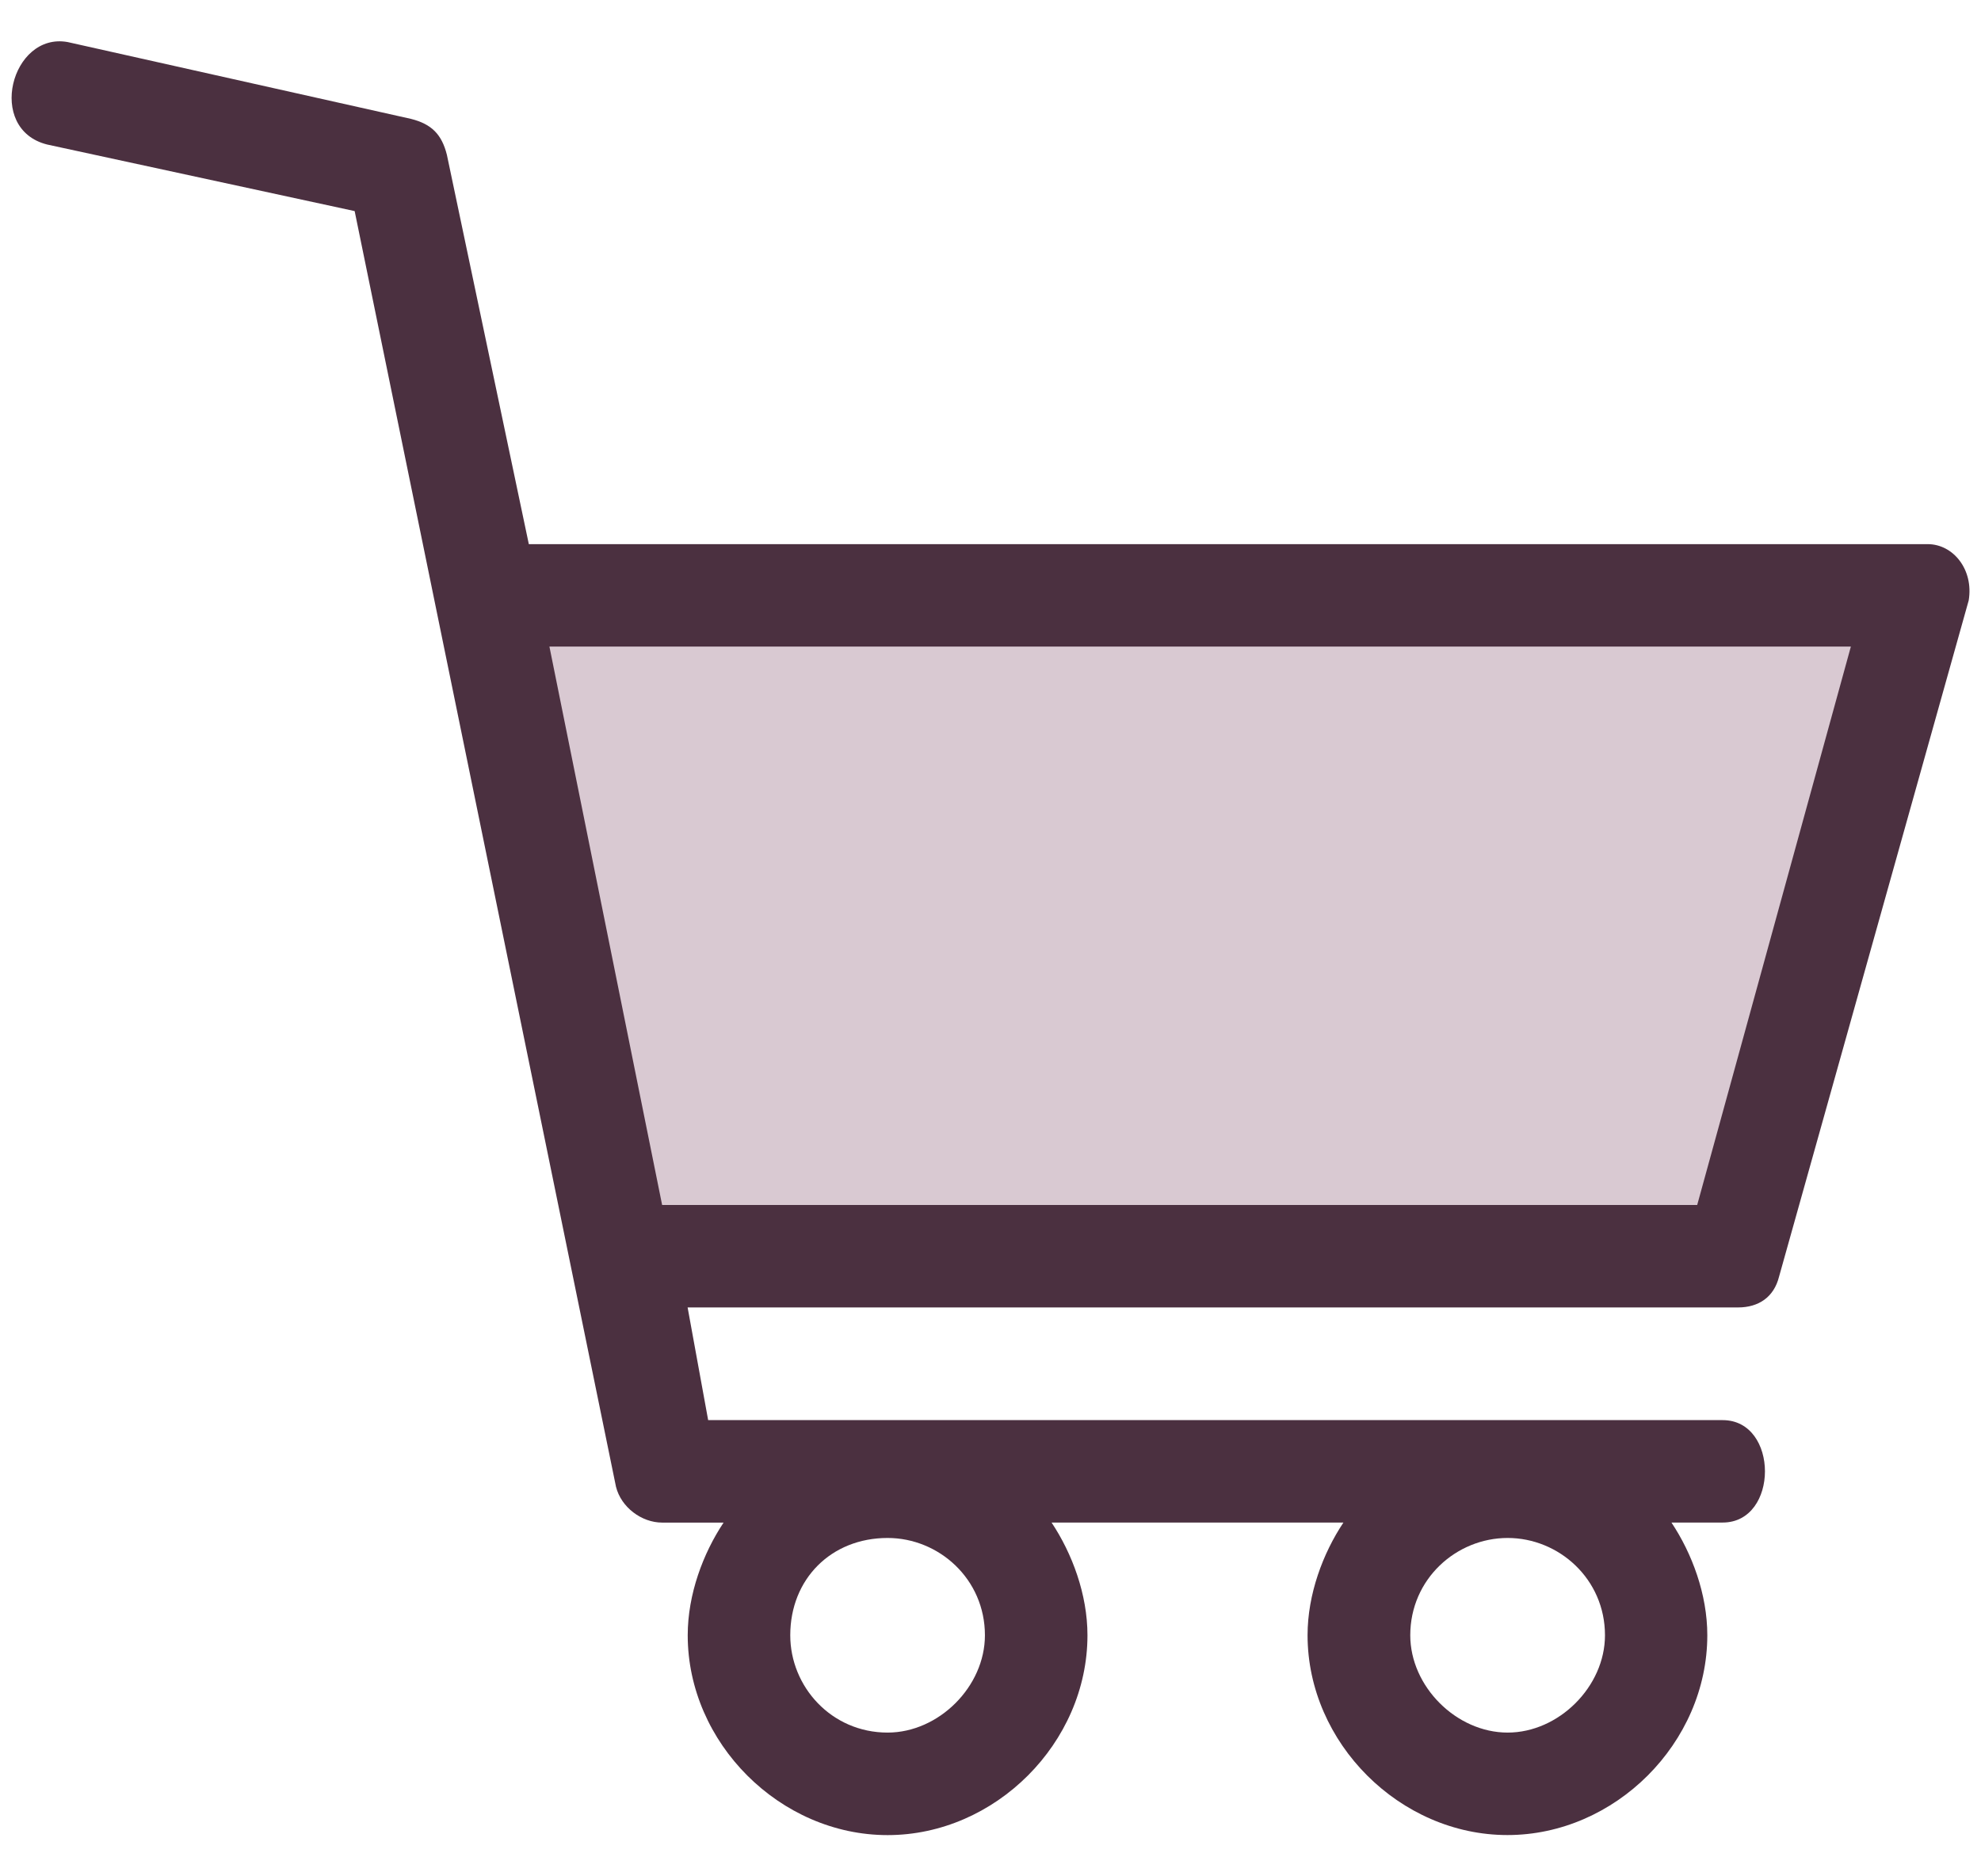
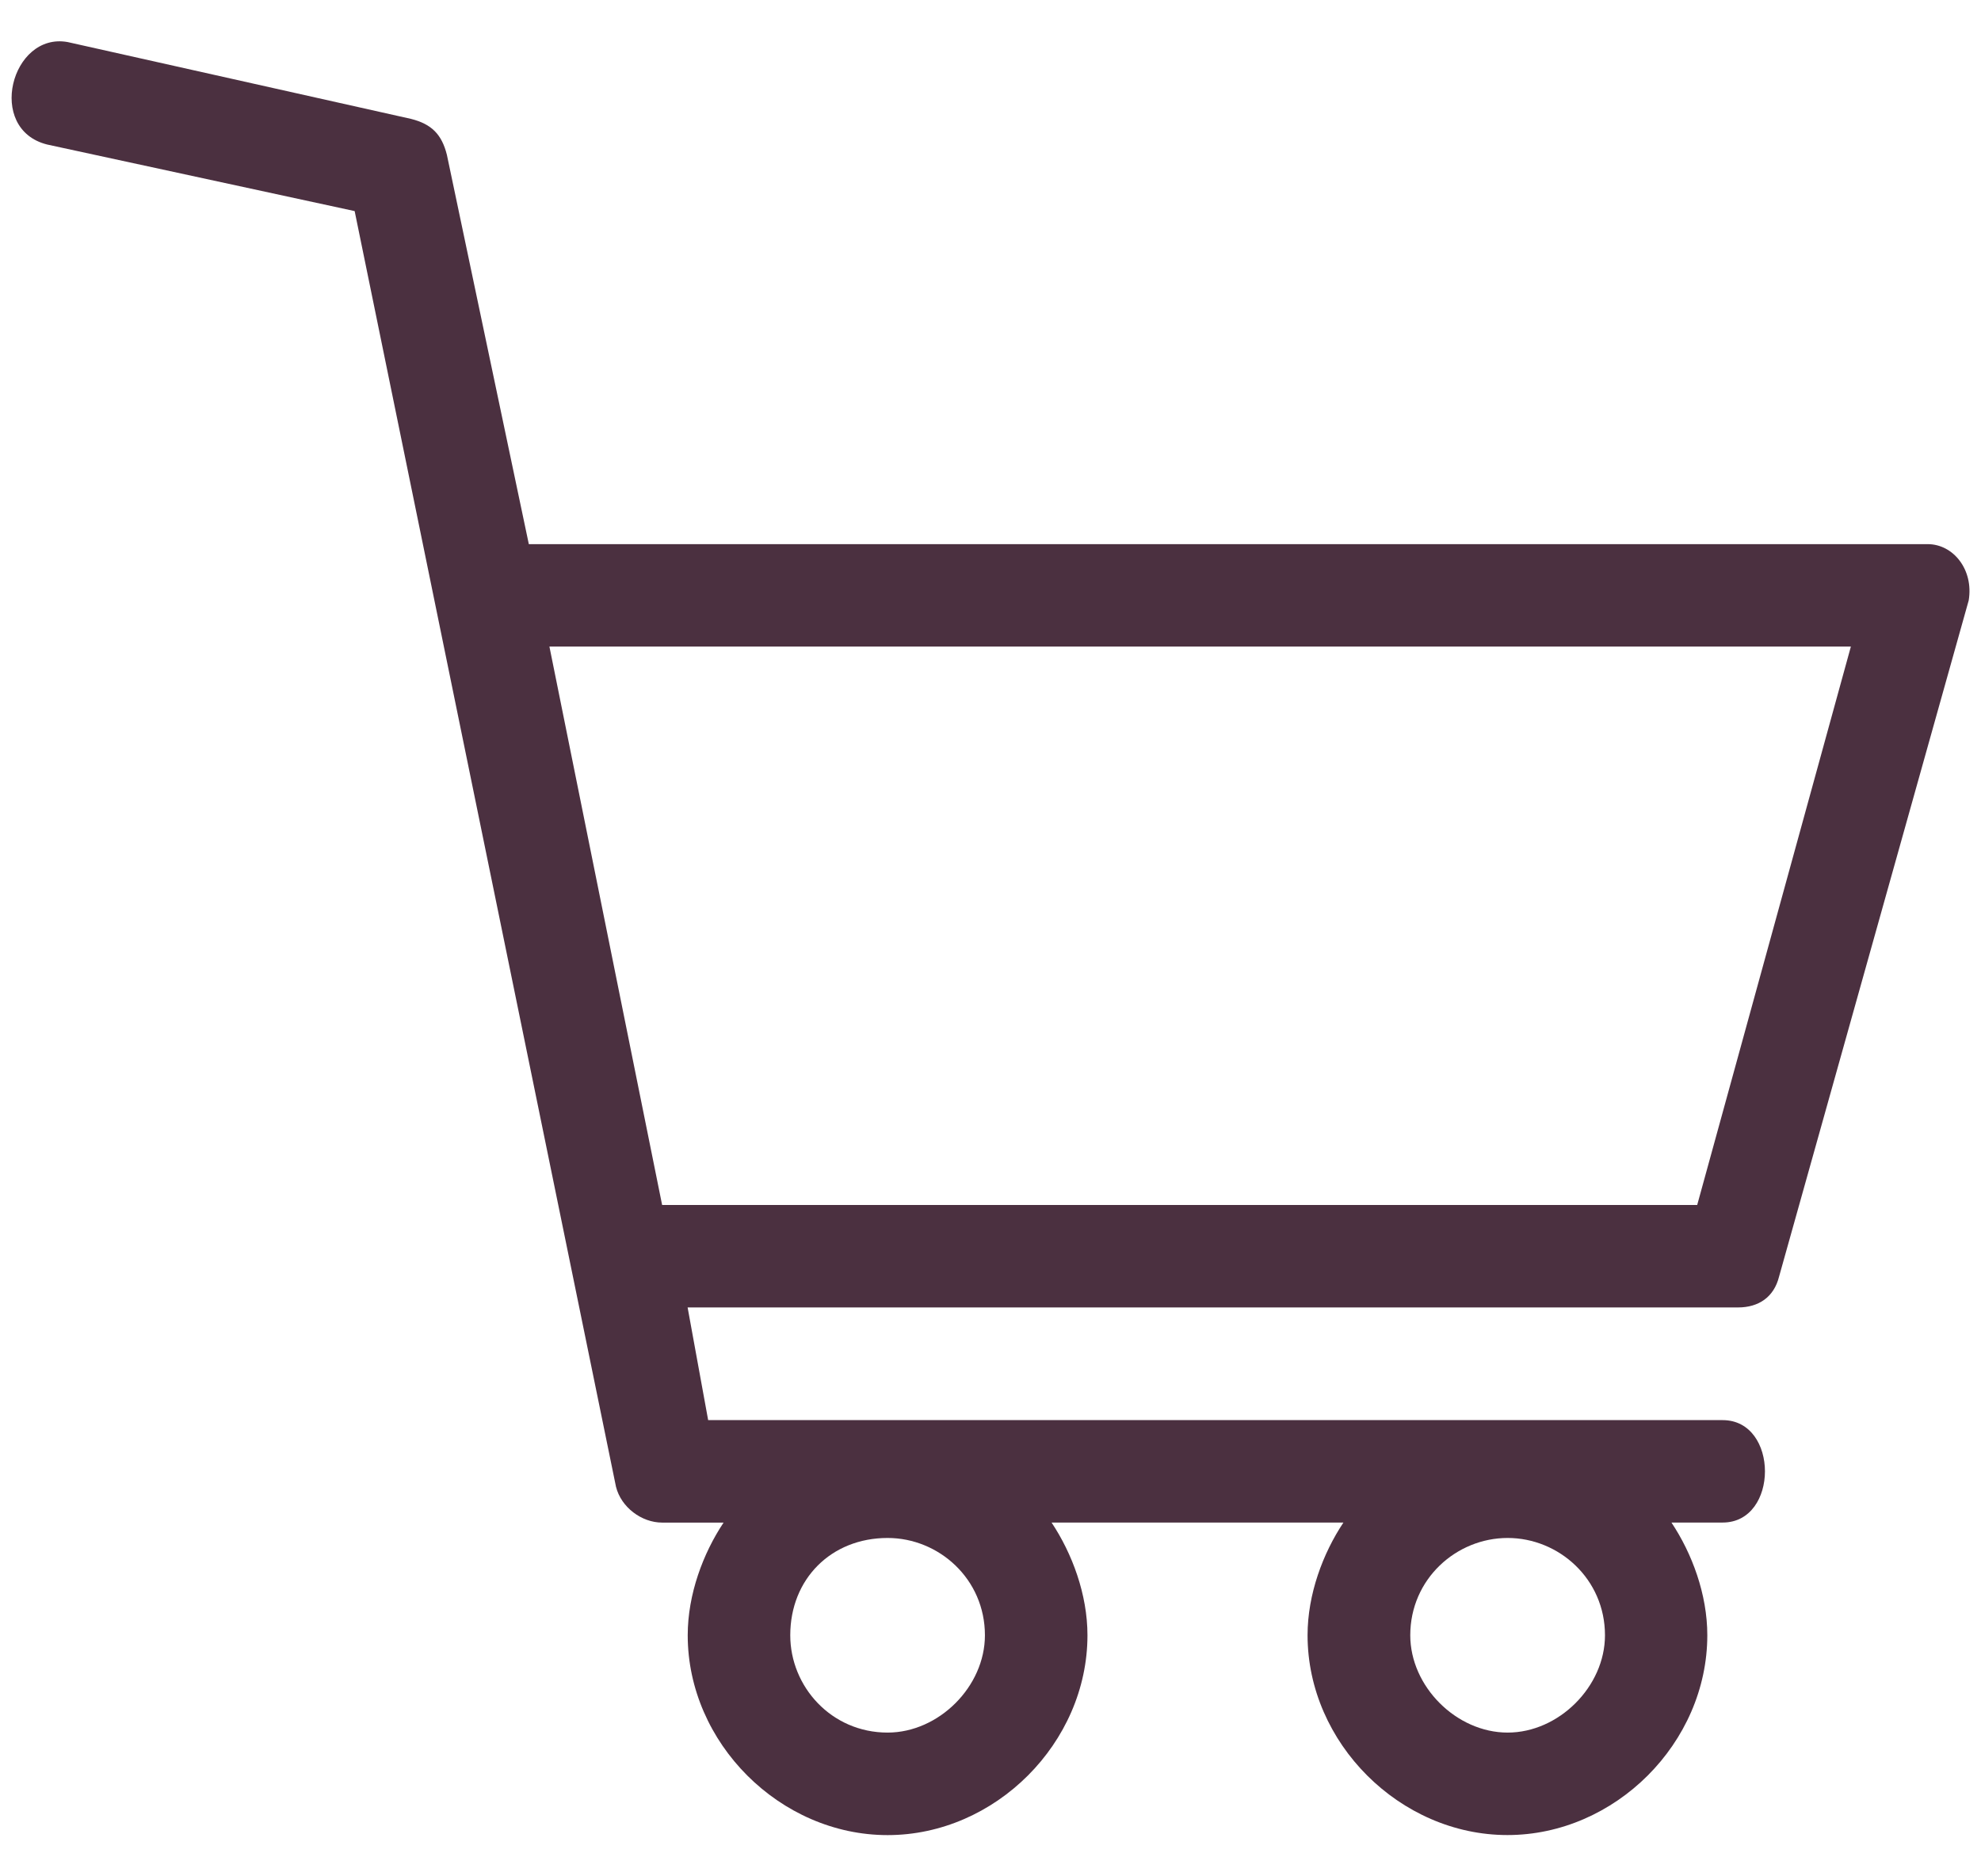
<svg xmlns="http://www.w3.org/2000/svg" width="38" height="36" viewBox="0 0 38 36" fill="none">
  <g id="Group 35159">
-     <path id="Vector 149" d="M11.745 24.093L9.512 11.758H36.415L32.811 24.093H11.745Z" fill="#D9C9D2" />
    <path id="Vector" d="M20.172 29.213C20.565 29.803 20.86 30.589 20.86 31.375C20.86 33.439 19.091 35.209 17.026 35.209C14.962 35.209 13.192 33.44 13.192 31.375C13.192 30.589 13.487 29.803 13.88 29.213H12.701C12.307 29.213 11.914 28.919 11.816 28.525L6.803 4.05L0.905 2.773C-0.274 2.478 0.217 0.611 1.298 0.807L7.884 2.281C8.277 2.38 8.473 2.576 8.572 2.969L10.144 10.44H36.977C37.469 10.44 37.862 10.931 37.764 11.52L34.126 24.495C34.028 24.888 33.733 25.085 33.34 25.085H13.19L13.584 27.247H33.045C34.126 27.247 34.126 29.212 33.045 29.212H32.062C32.456 29.802 32.75 30.588 32.75 31.374C32.75 33.438 30.982 35.208 28.916 35.208C26.853 35.208 25.082 33.439 25.082 31.374C25.082 30.588 25.377 29.802 25.77 29.212H20.167L20.172 29.213ZM10.539 12.405L12.701 23.119H32.556L35.504 12.405H10.537H10.539ZM28.92 29.508C27.937 29.508 27.052 30.294 27.052 31.375C27.052 32.358 27.937 33.242 28.92 33.242C29.902 33.242 30.787 32.358 30.787 31.375C30.787 30.294 29.902 29.508 28.92 29.508ZM17.026 29.508C15.945 29.508 15.159 30.294 15.159 31.375C15.159 32.358 15.945 33.242 17.026 33.242C18.009 33.242 18.893 32.358 18.893 31.375C18.893 30.294 18.009 29.508 17.026 29.508Z" fill="#4B3040" />
  </g>
</svg>